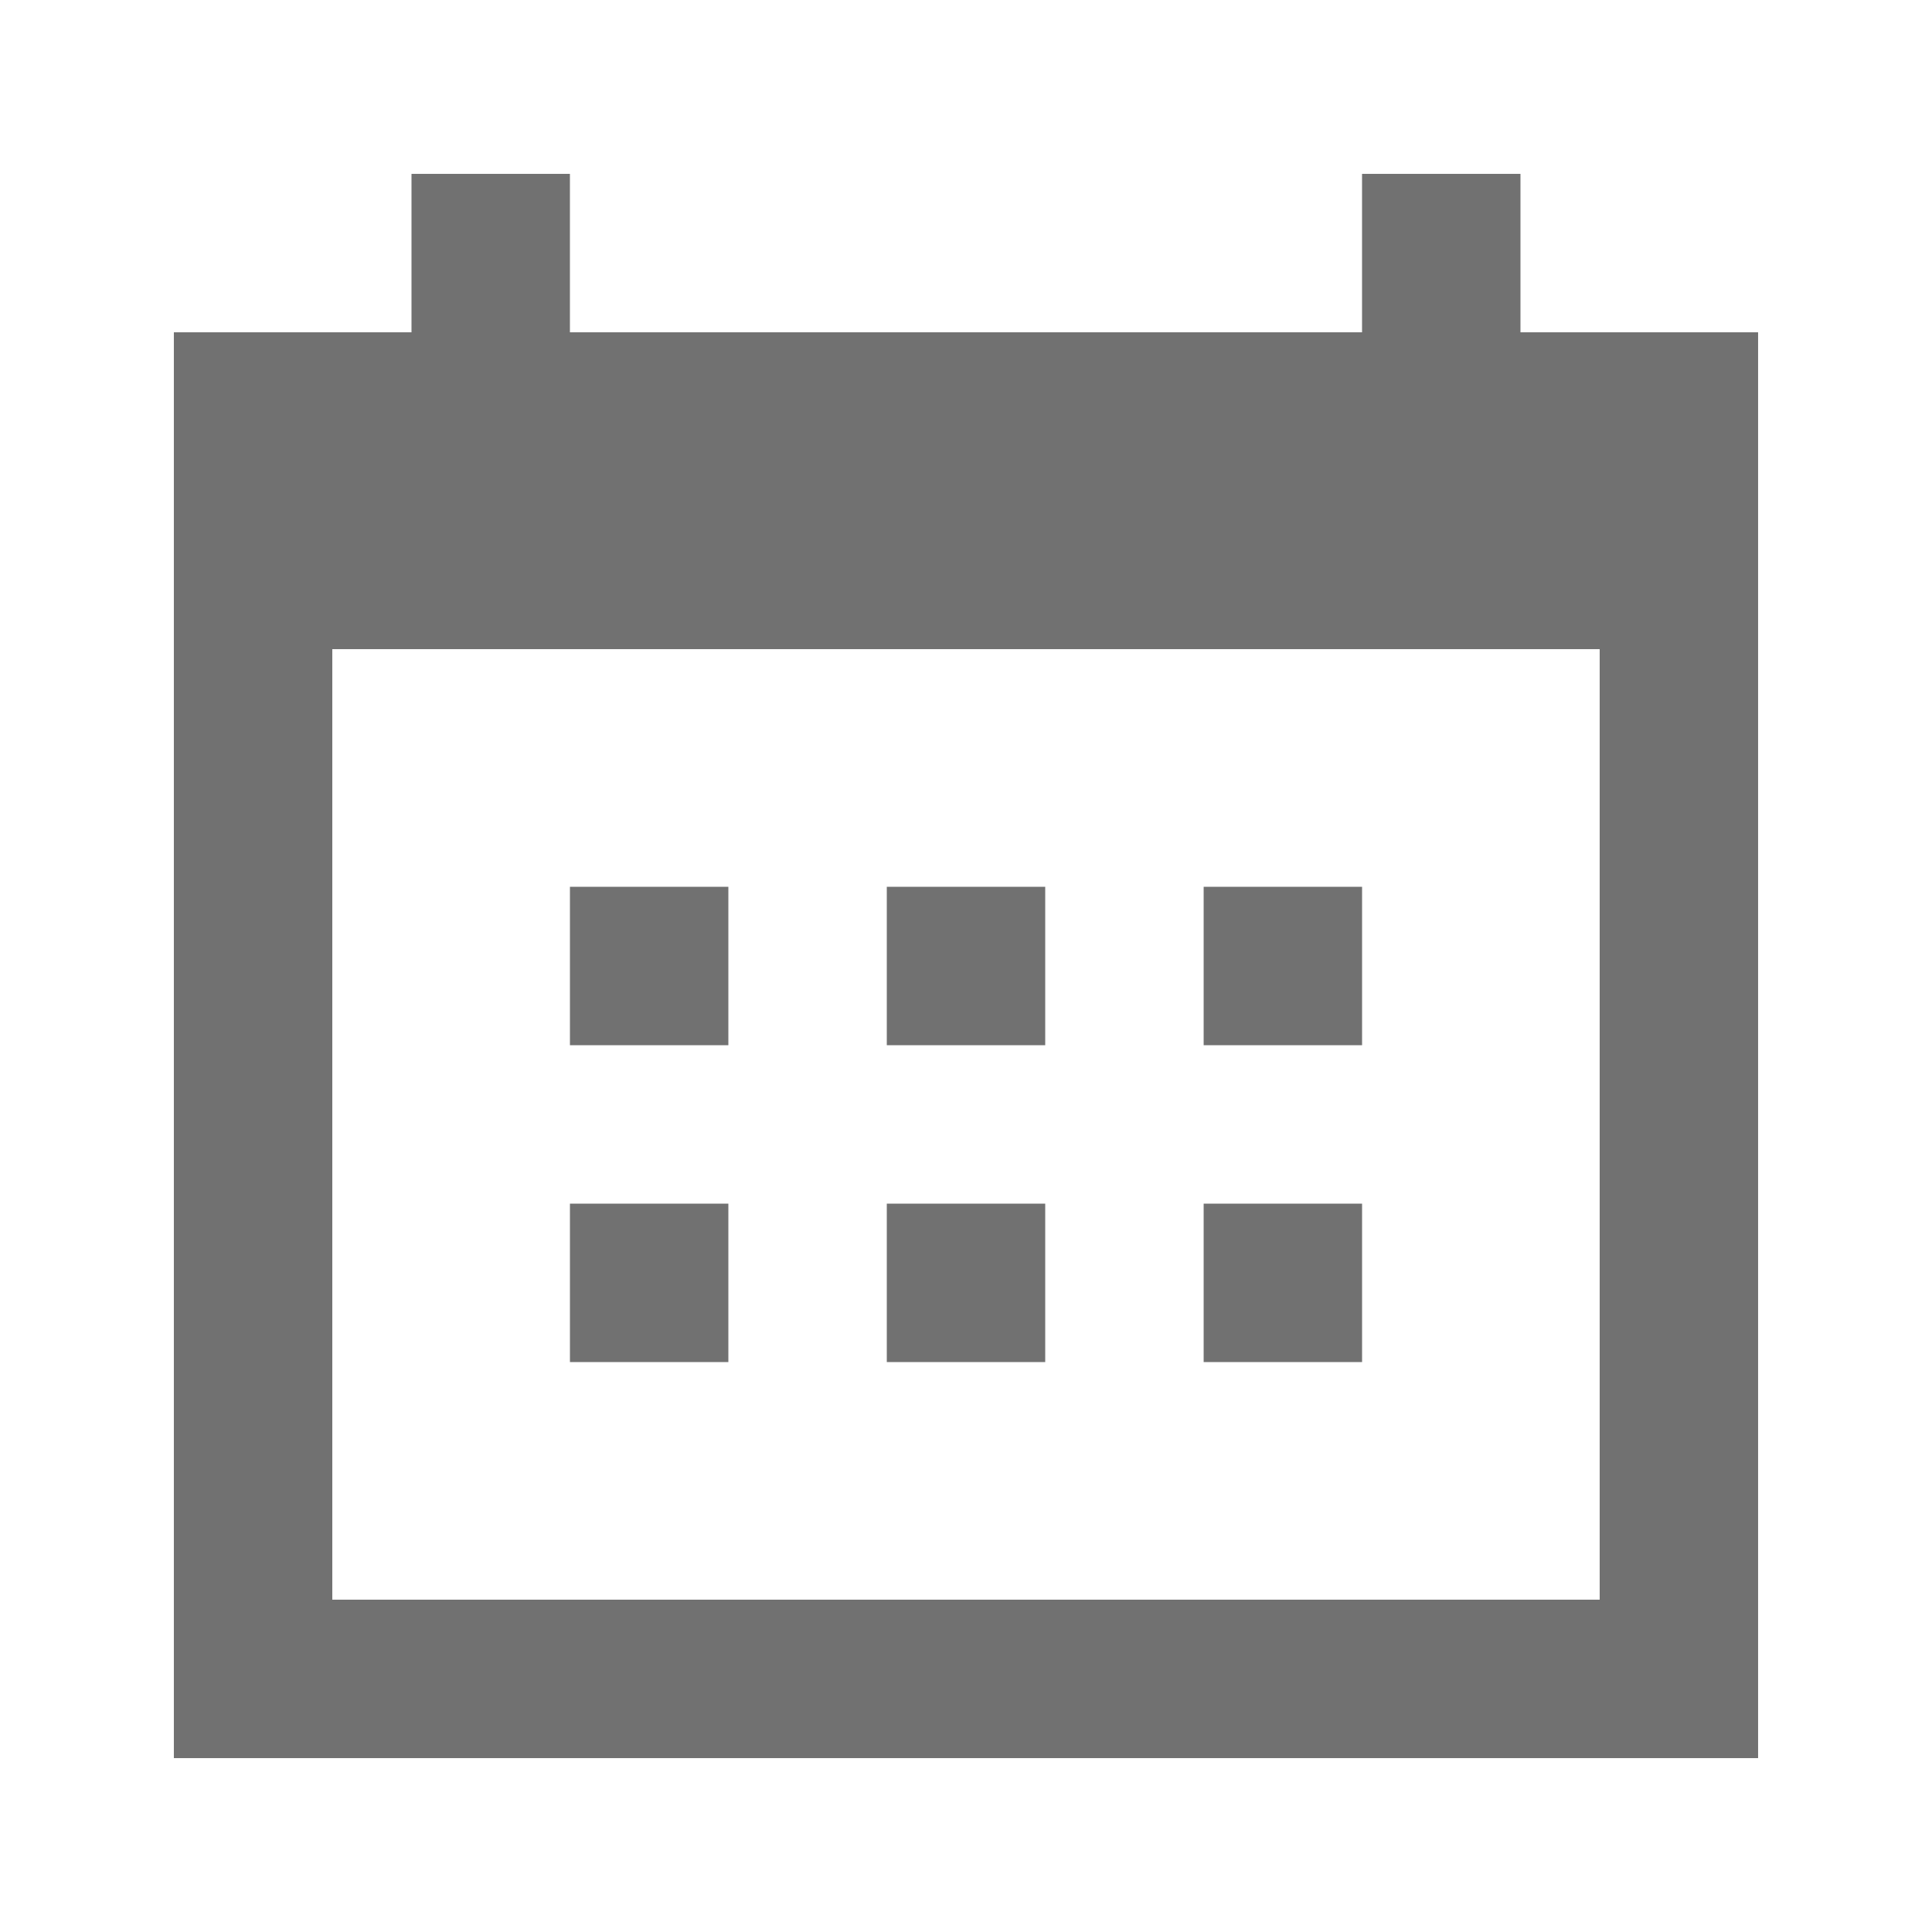
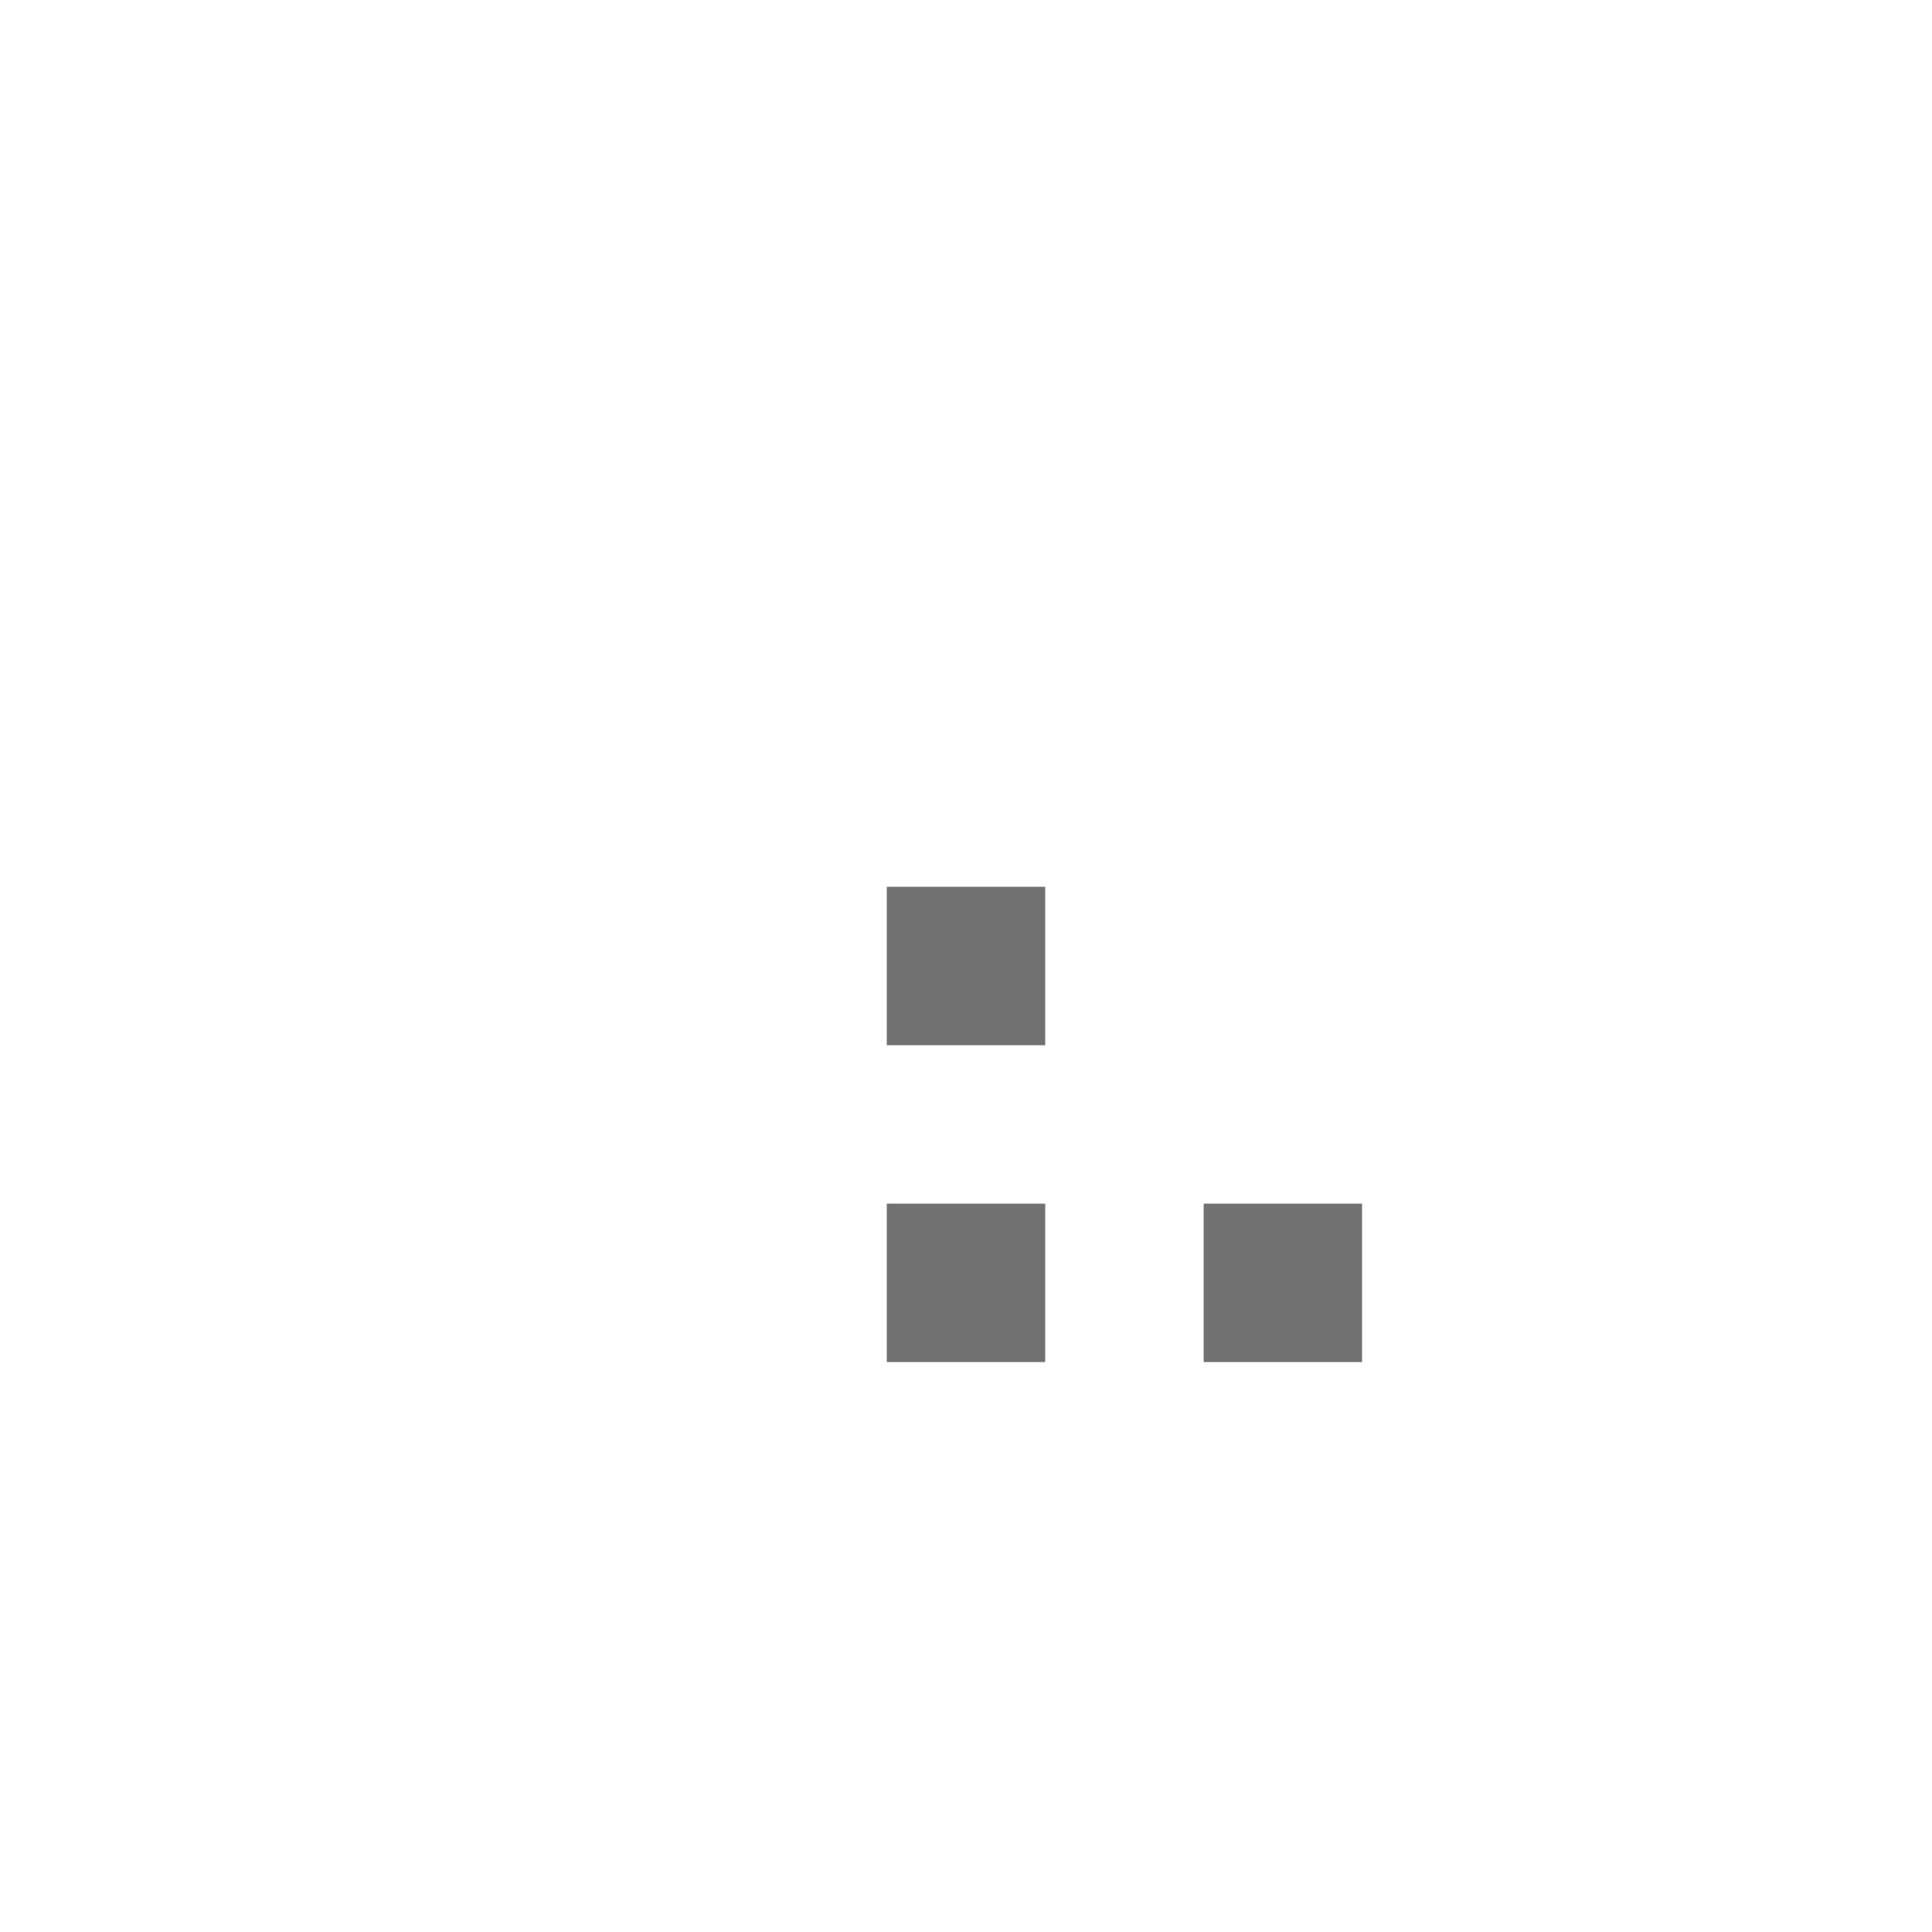
<svg xmlns="http://www.w3.org/2000/svg" width="800px" height="800px" version="1.1" viewBox="144 144 512 512">
  <g fill="#717171">
-     <path d="m546.94 232.06v-41.984h-41.984v41.984h-209.92v-41.984h-41.984v41.984h-62.977v377.86h419.84v-377.86zm20.992 335.87h-335.87v-251.9h335.87z" />
-     <path d="m295.04 379.01h41.984v41.984h-41.984z" />
    <path d="m379.01 379.01h41.984v41.984h-41.984z" />
-     <path d="m462.98 379.01h41.984v41.984h-41.984z" />
-     <path d="m295.04 462.98h41.984v41.984h-41.984z" />
    <path d="m379.01 462.98h41.984v41.984h-41.984z" />
    <path d="m462.98 462.98h41.984v41.984h-41.984z" />
  </g>
</svg>